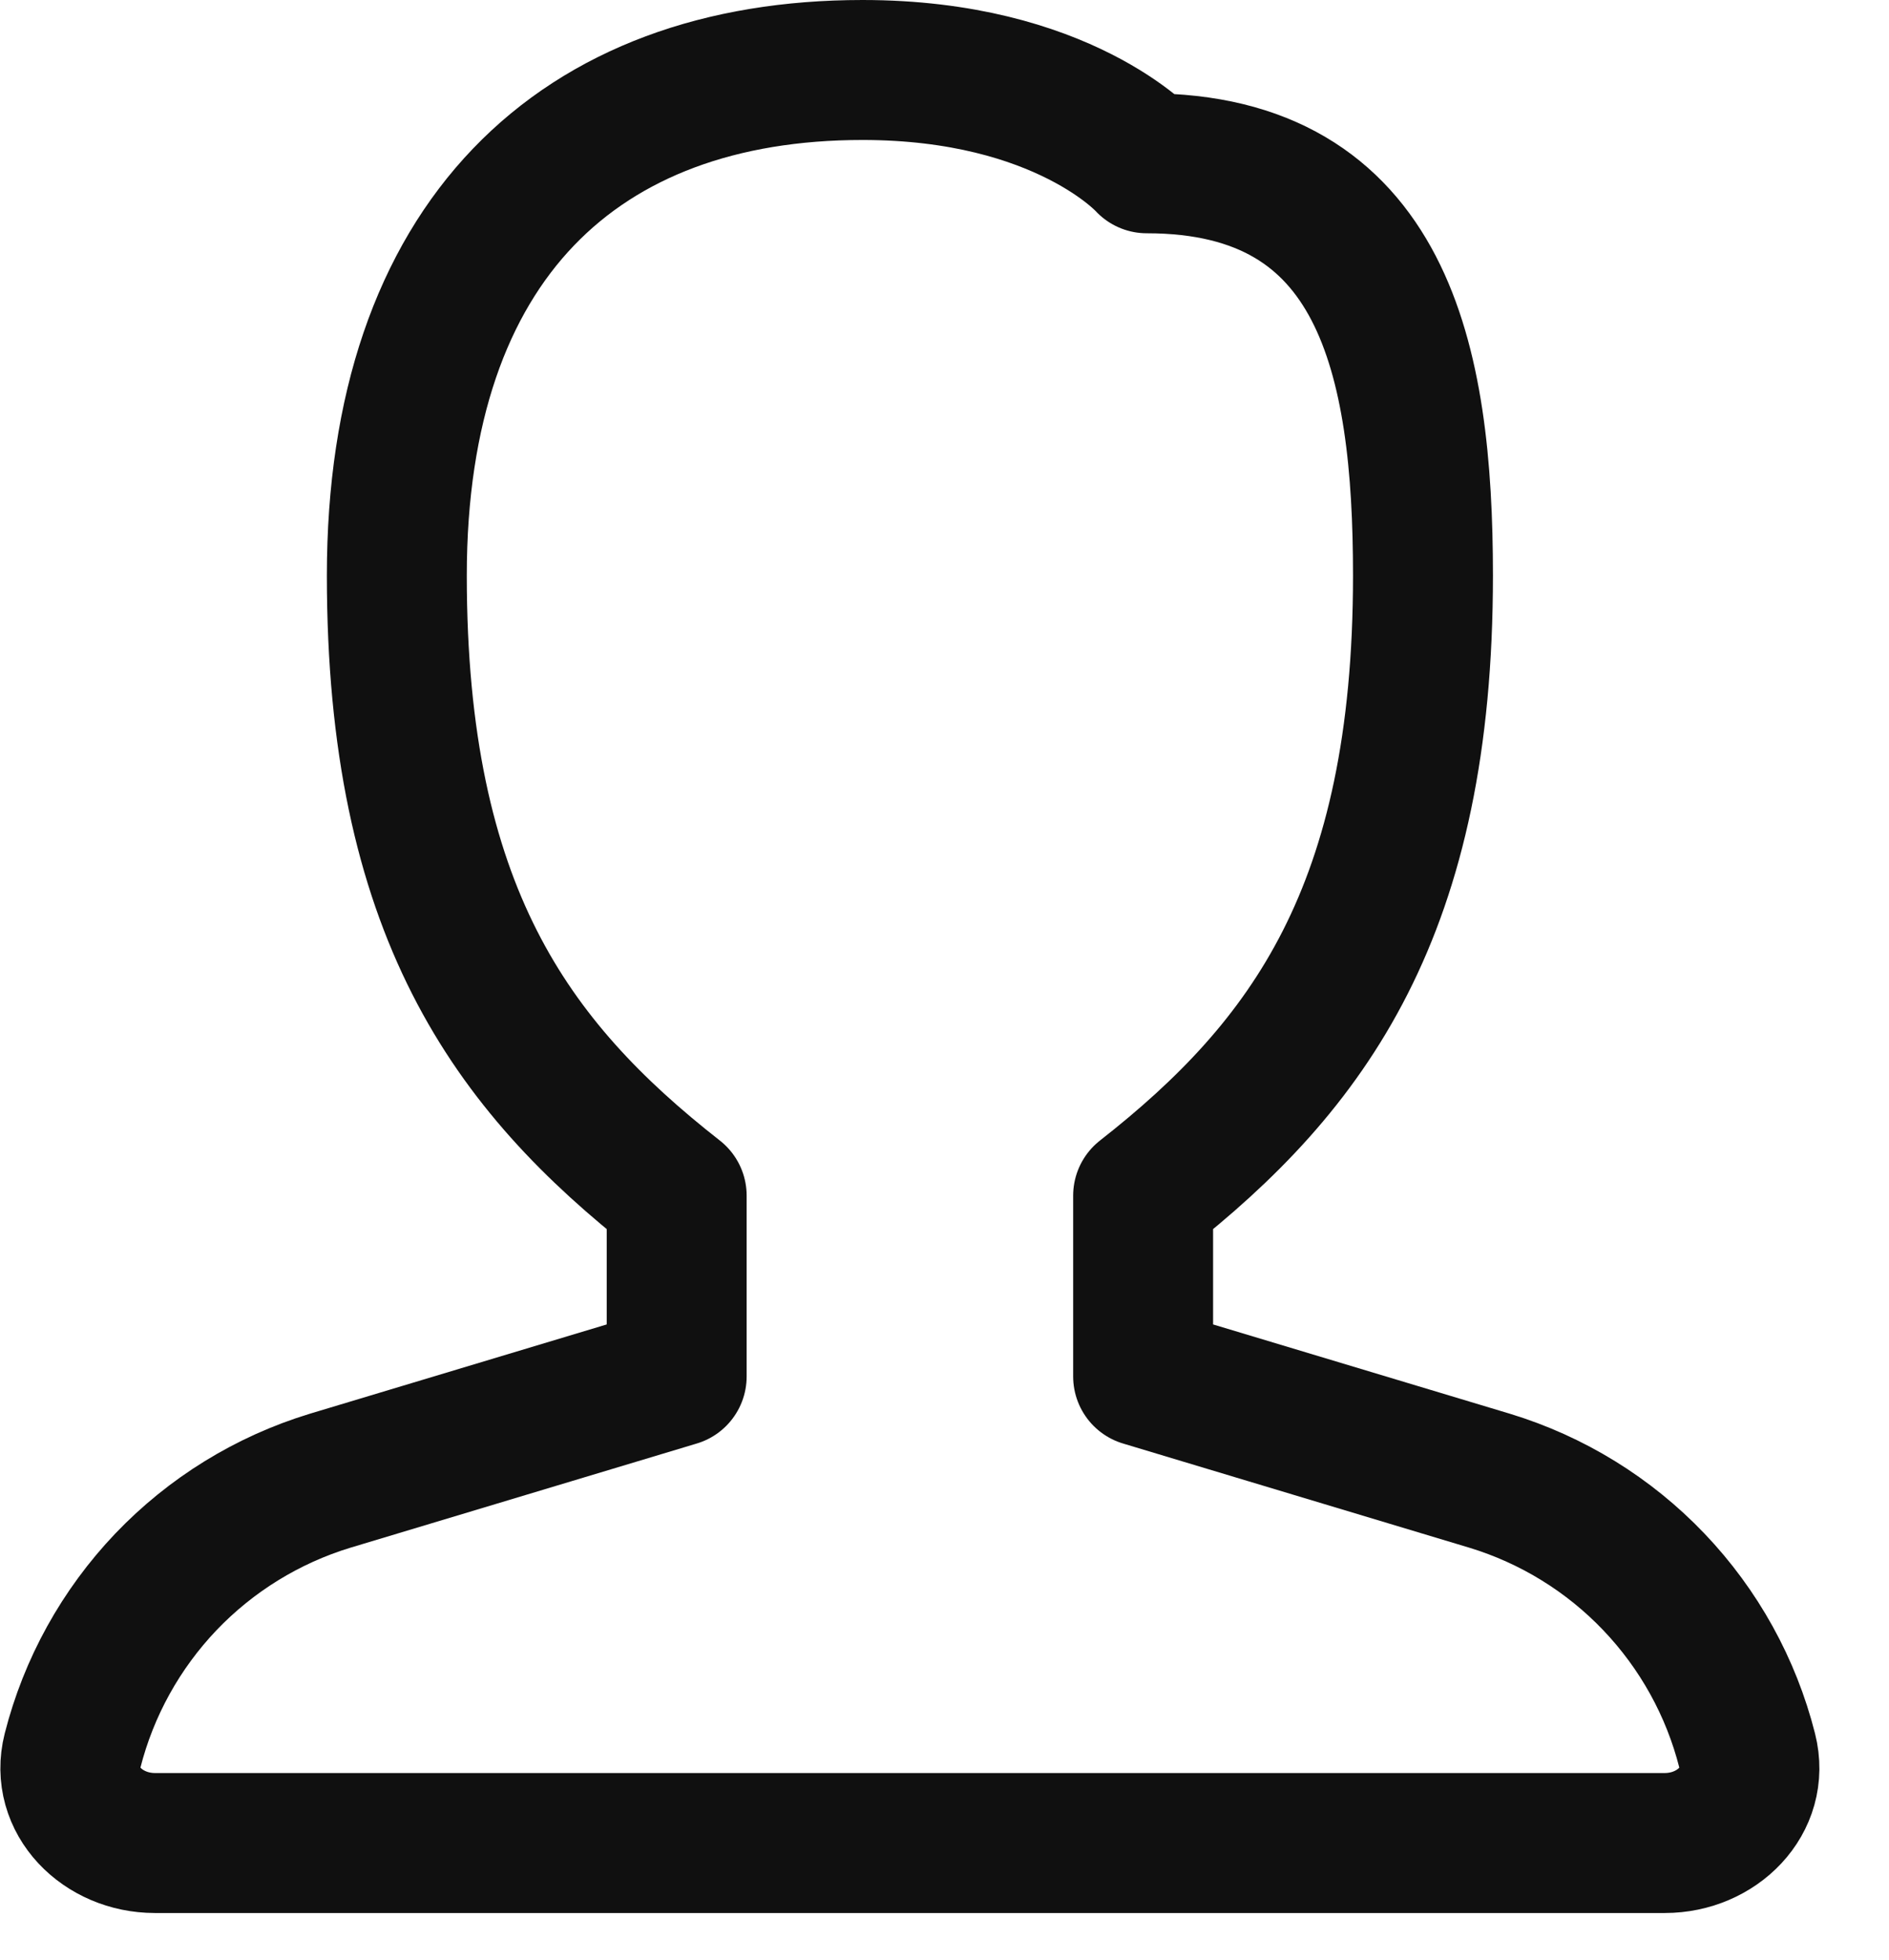
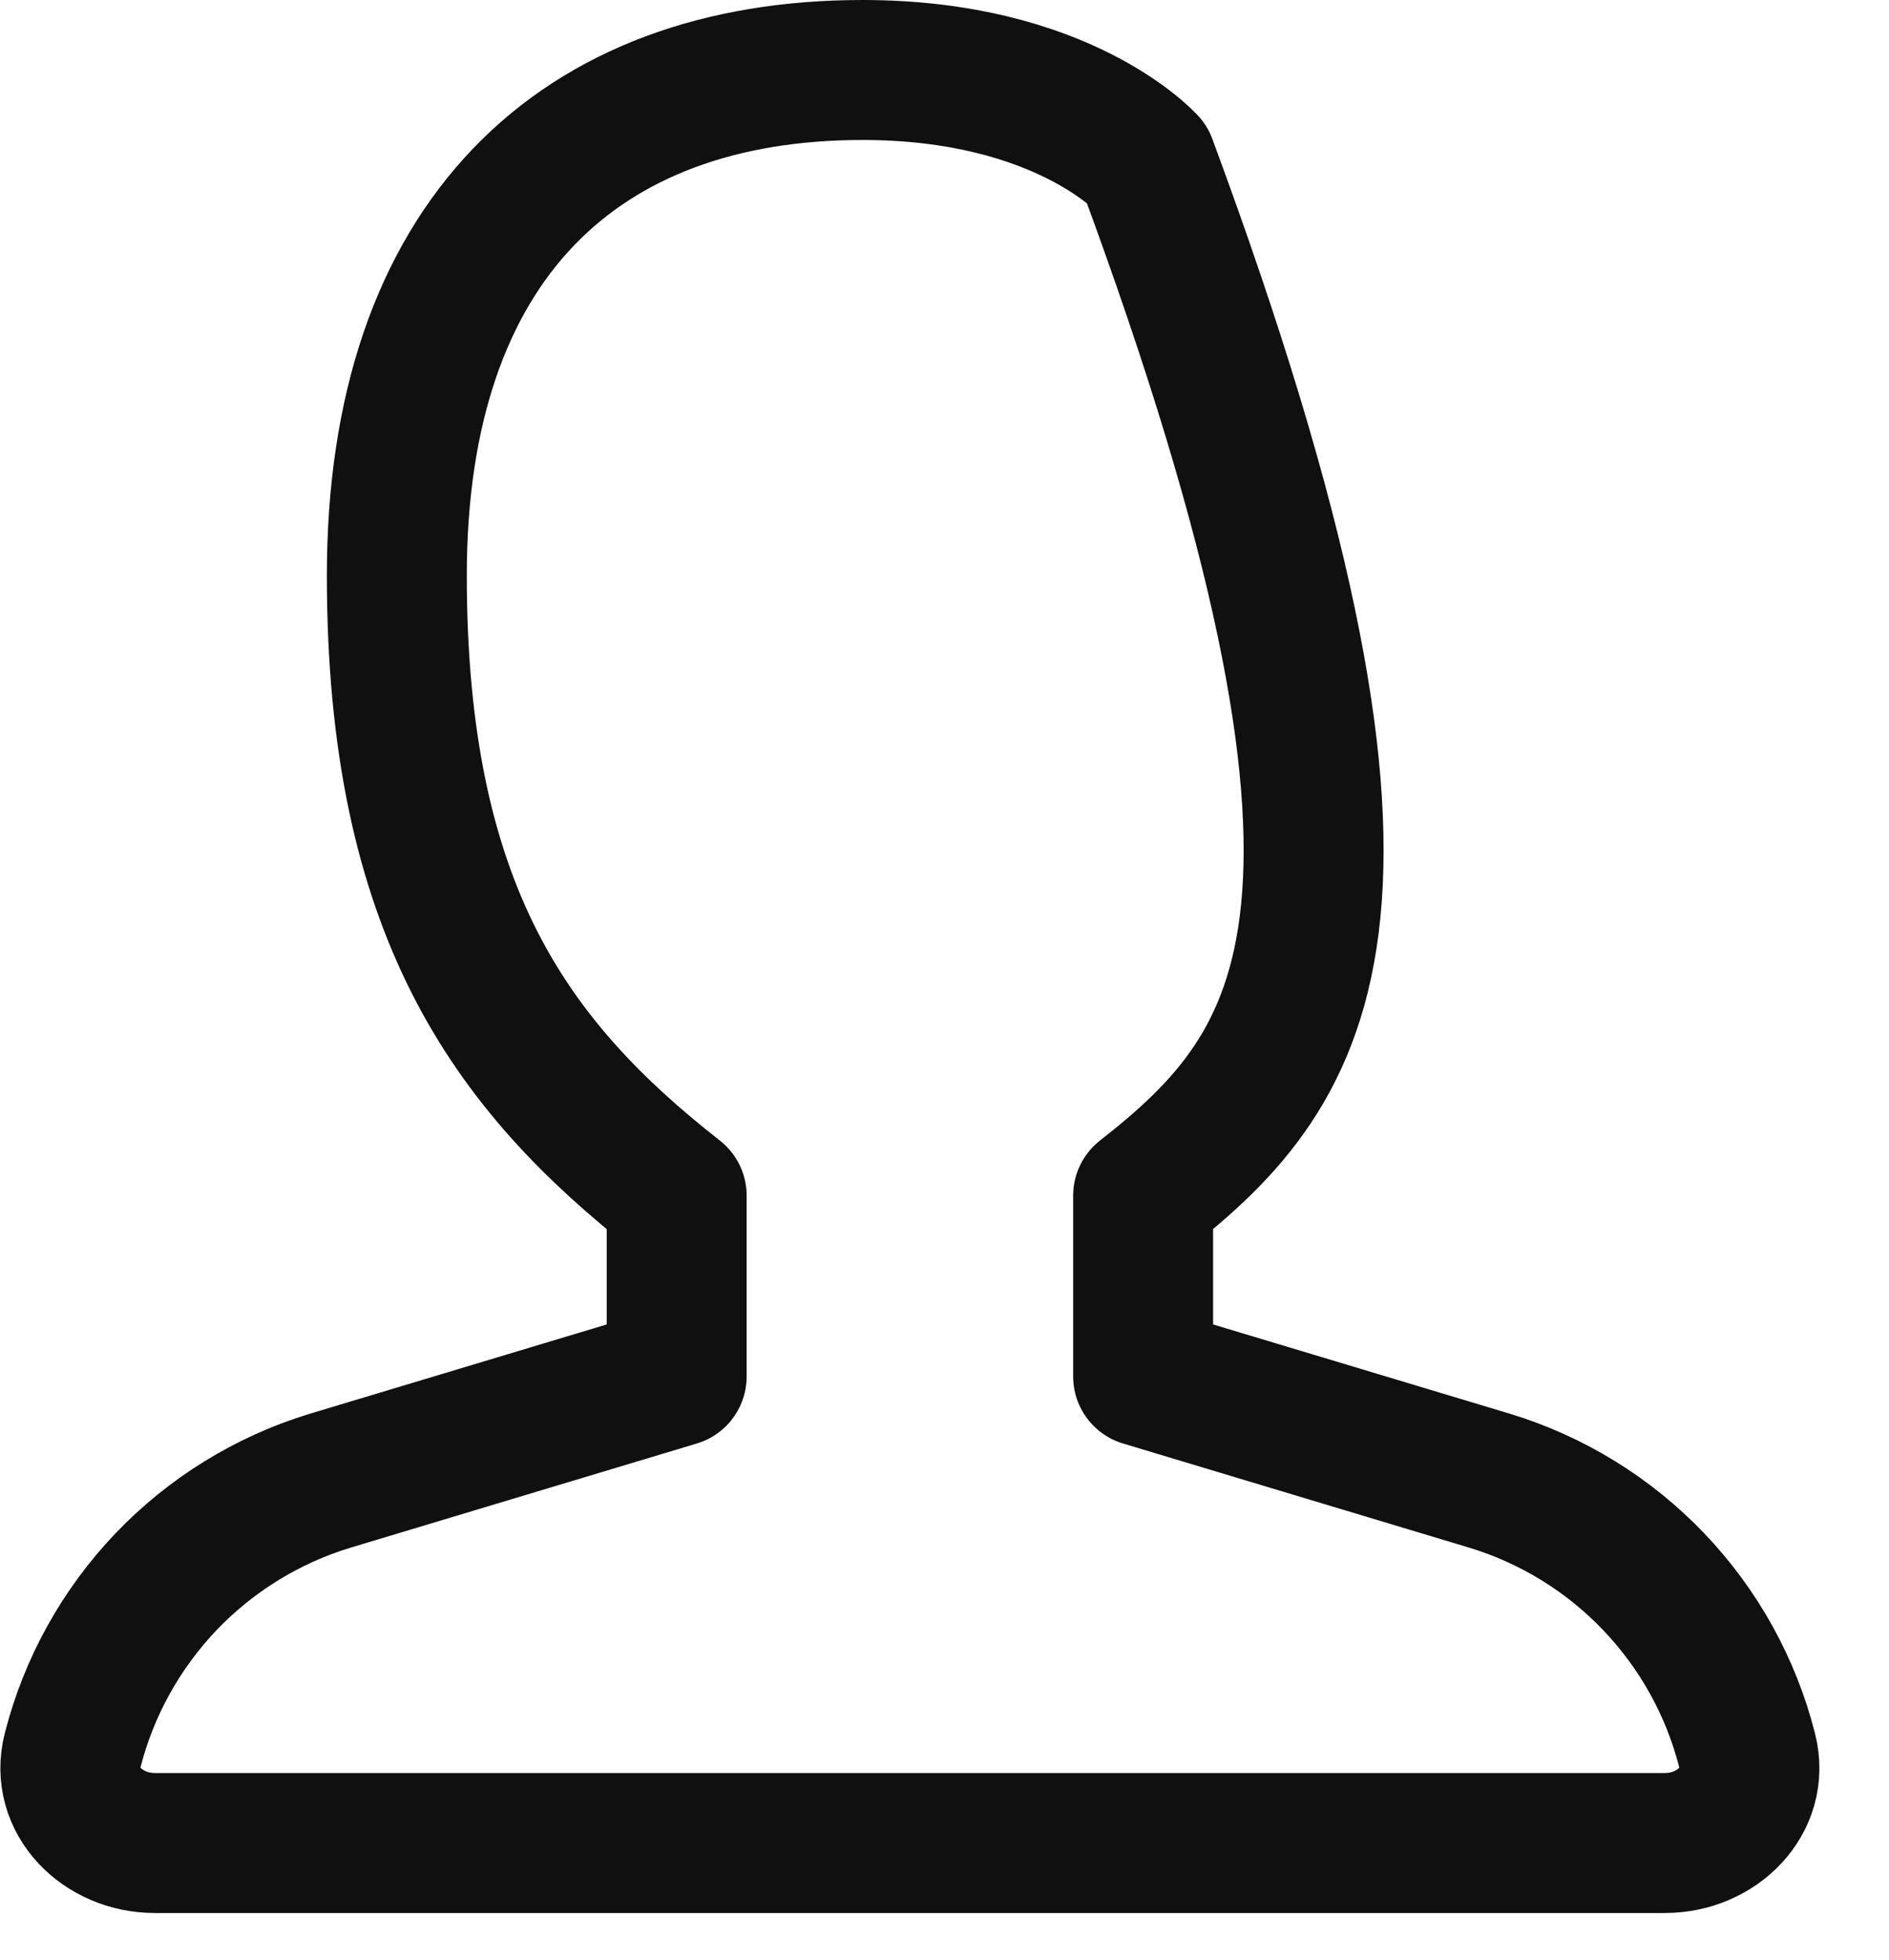
<svg xmlns="http://www.w3.org/2000/svg" width="27" height="28" viewBox="0 0 27 28" fill="none">
-   <path d="M16.339 19.667L21.293 21.157C22.187 21.429 22.995 21.927 23.639 22.602C24.284 23.278 24.744 24.108 24.973 25.013C25.155 25.728 24.537 26.333 23.797 26.333H2.213C1.473 26.333 0.856 25.728 1.037 25.013C1.267 24.108 1.727 23.278 2.371 22.602C3.016 21.927 3.824 21.429 4.717 21.157L9.672 19.667V17.083C7.299 15.225 5.672 13 5.672 8.223C5.672 3.436 8.279 1 12.328 1C15.196 1 16.391 2.333 16.391 2.333C19.775 2.333 20.339 5.129 20.339 8.223C20.339 13 18.712 15.225 16.339 17.083V19.667Z" stroke="#101010" stroke-width="2" stroke-linejoin="round" />
+   <path d="M16.339 19.667L21.293 21.157C22.187 21.429 22.995 21.927 23.639 22.602C24.284 23.278 24.744 24.108 24.973 25.013C25.155 25.728 24.537 26.333 23.797 26.333H2.213C1.473 26.333 0.856 25.728 1.037 25.013C1.267 24.108 1.727 23.278 2.371 22.602C3.016 21.927 3.824 21.429 4.717 21.157L9.672 19.667V17.083C7.299 15.225 5.672 13 5.672 8.223C5.672 3.436 8.279 1 12.328 1C15.196 1 16.391 2.333 16.391 2.333C20.339 13 18.712 15.225 16.339 17.083V19.667Z" stroke="#101010" stroke-width="2" stroke-linejoin="round" />
</svg>